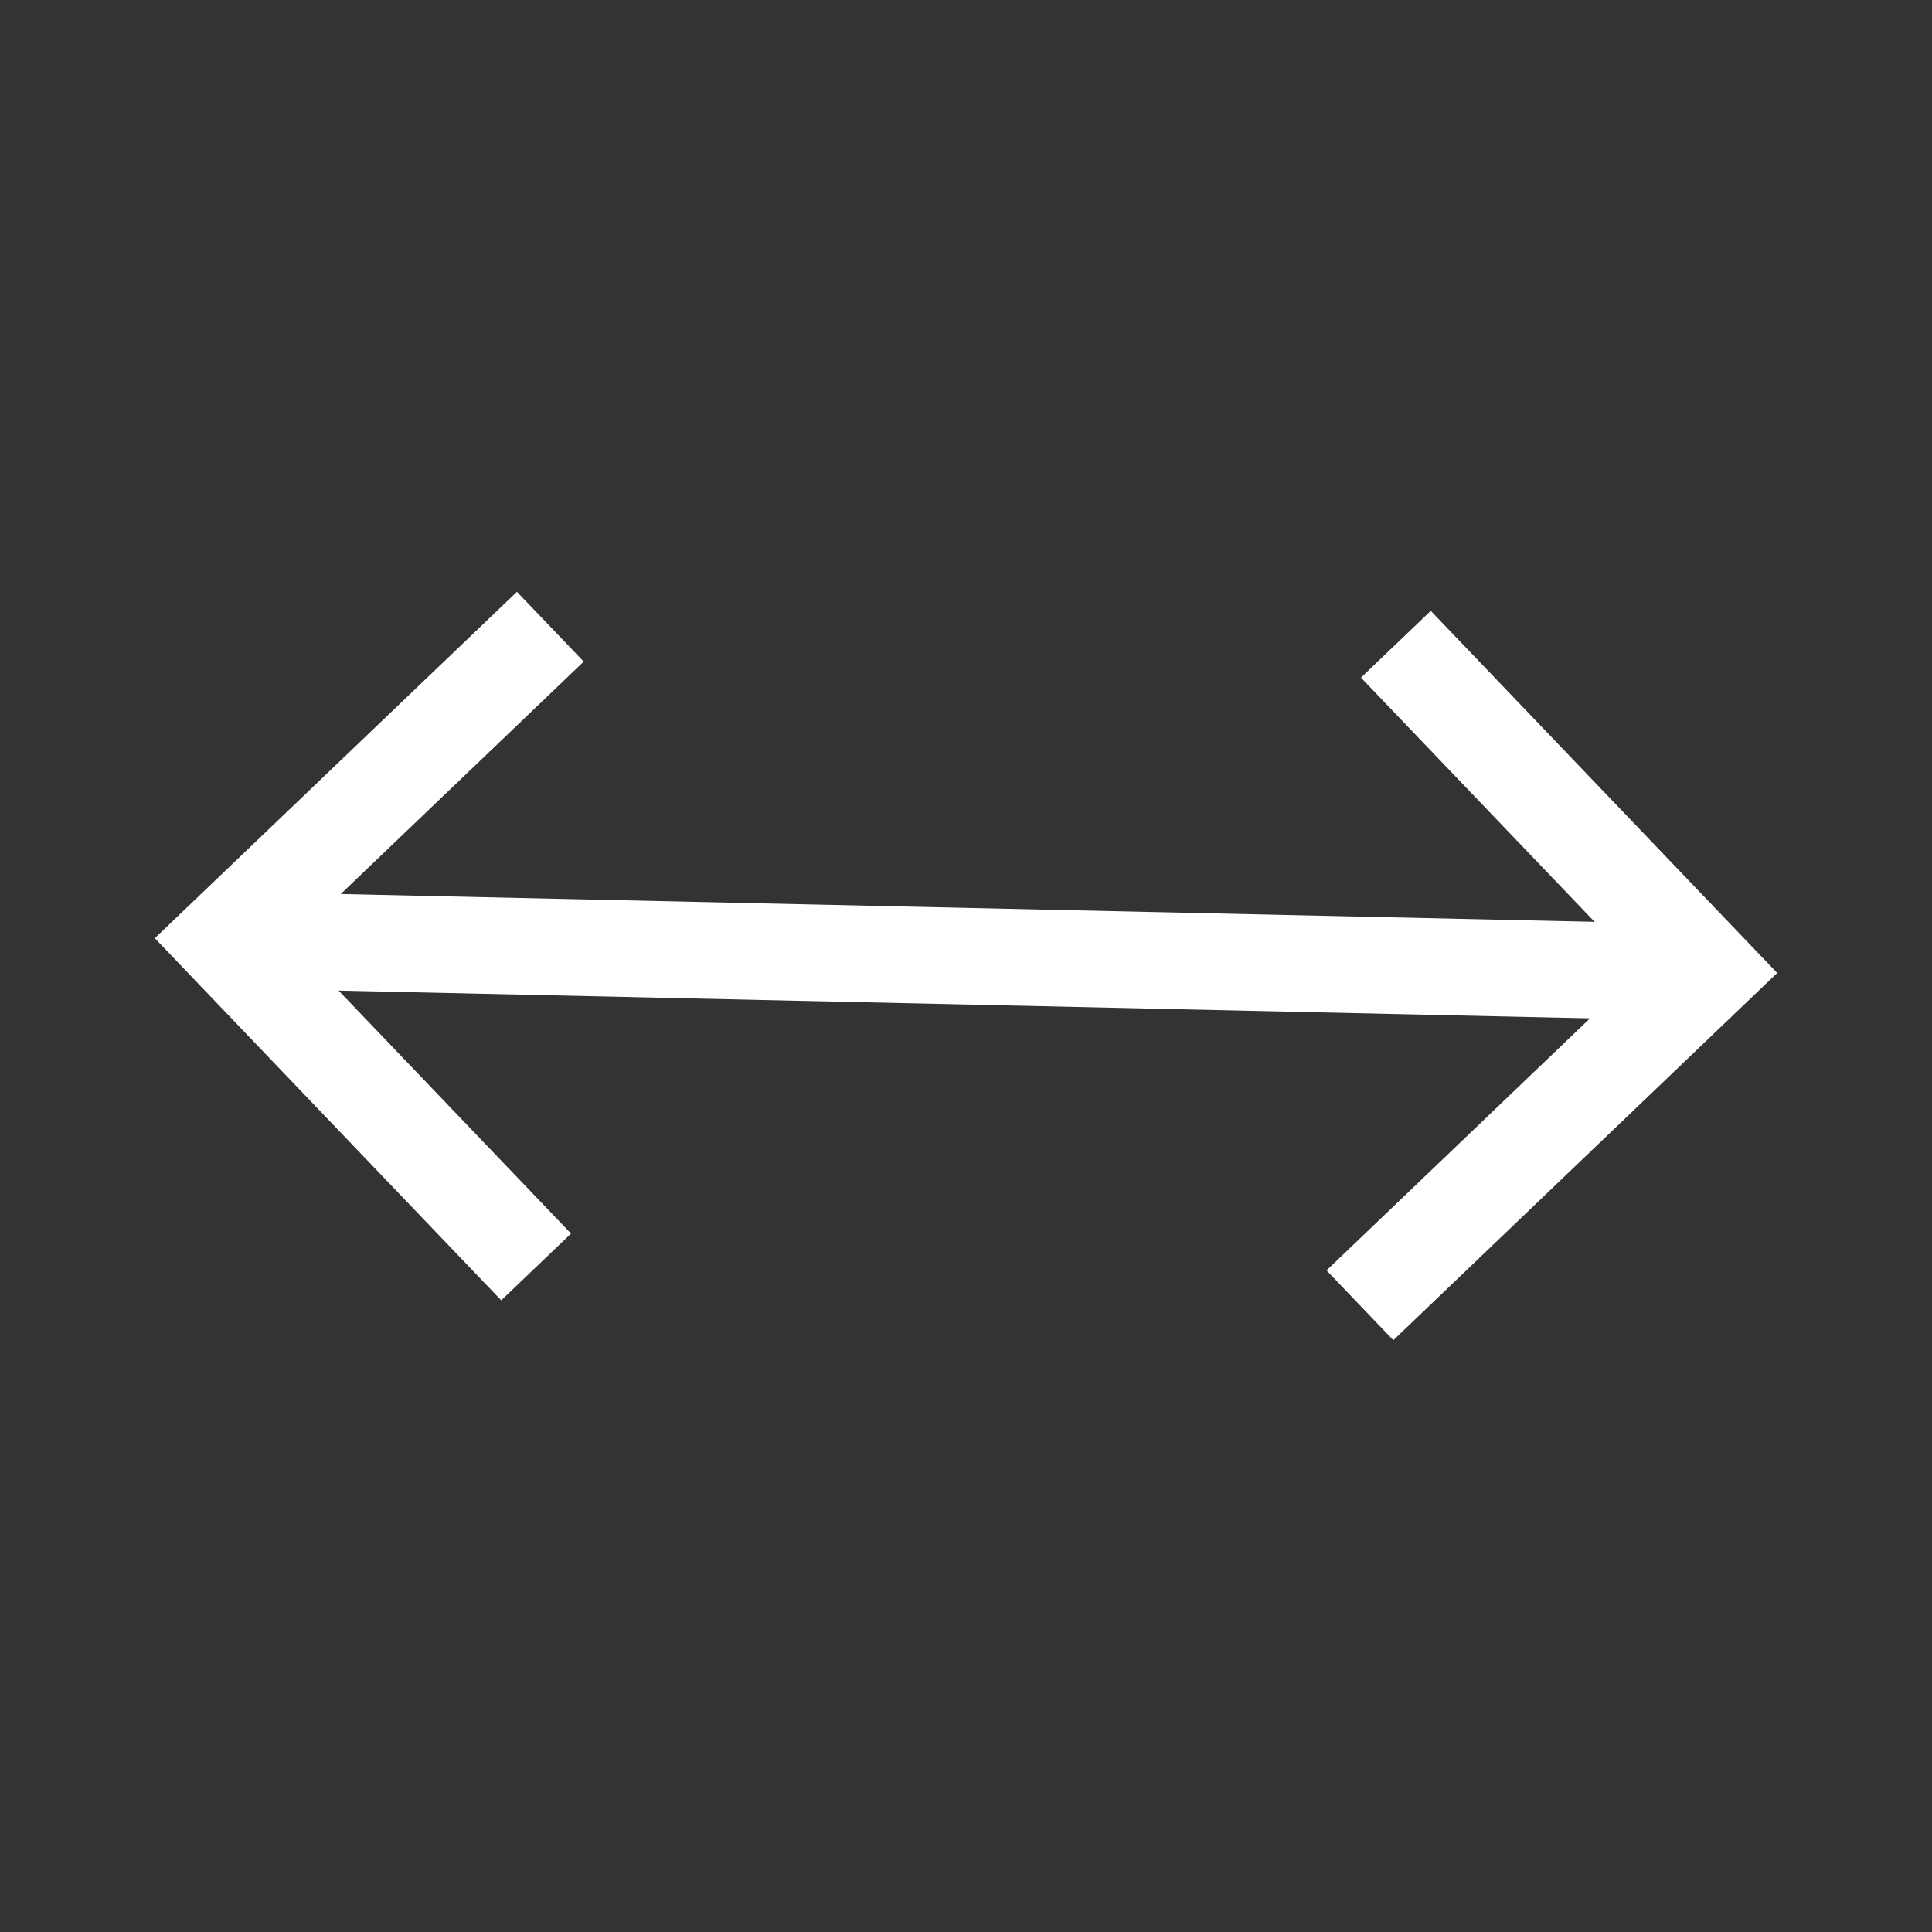
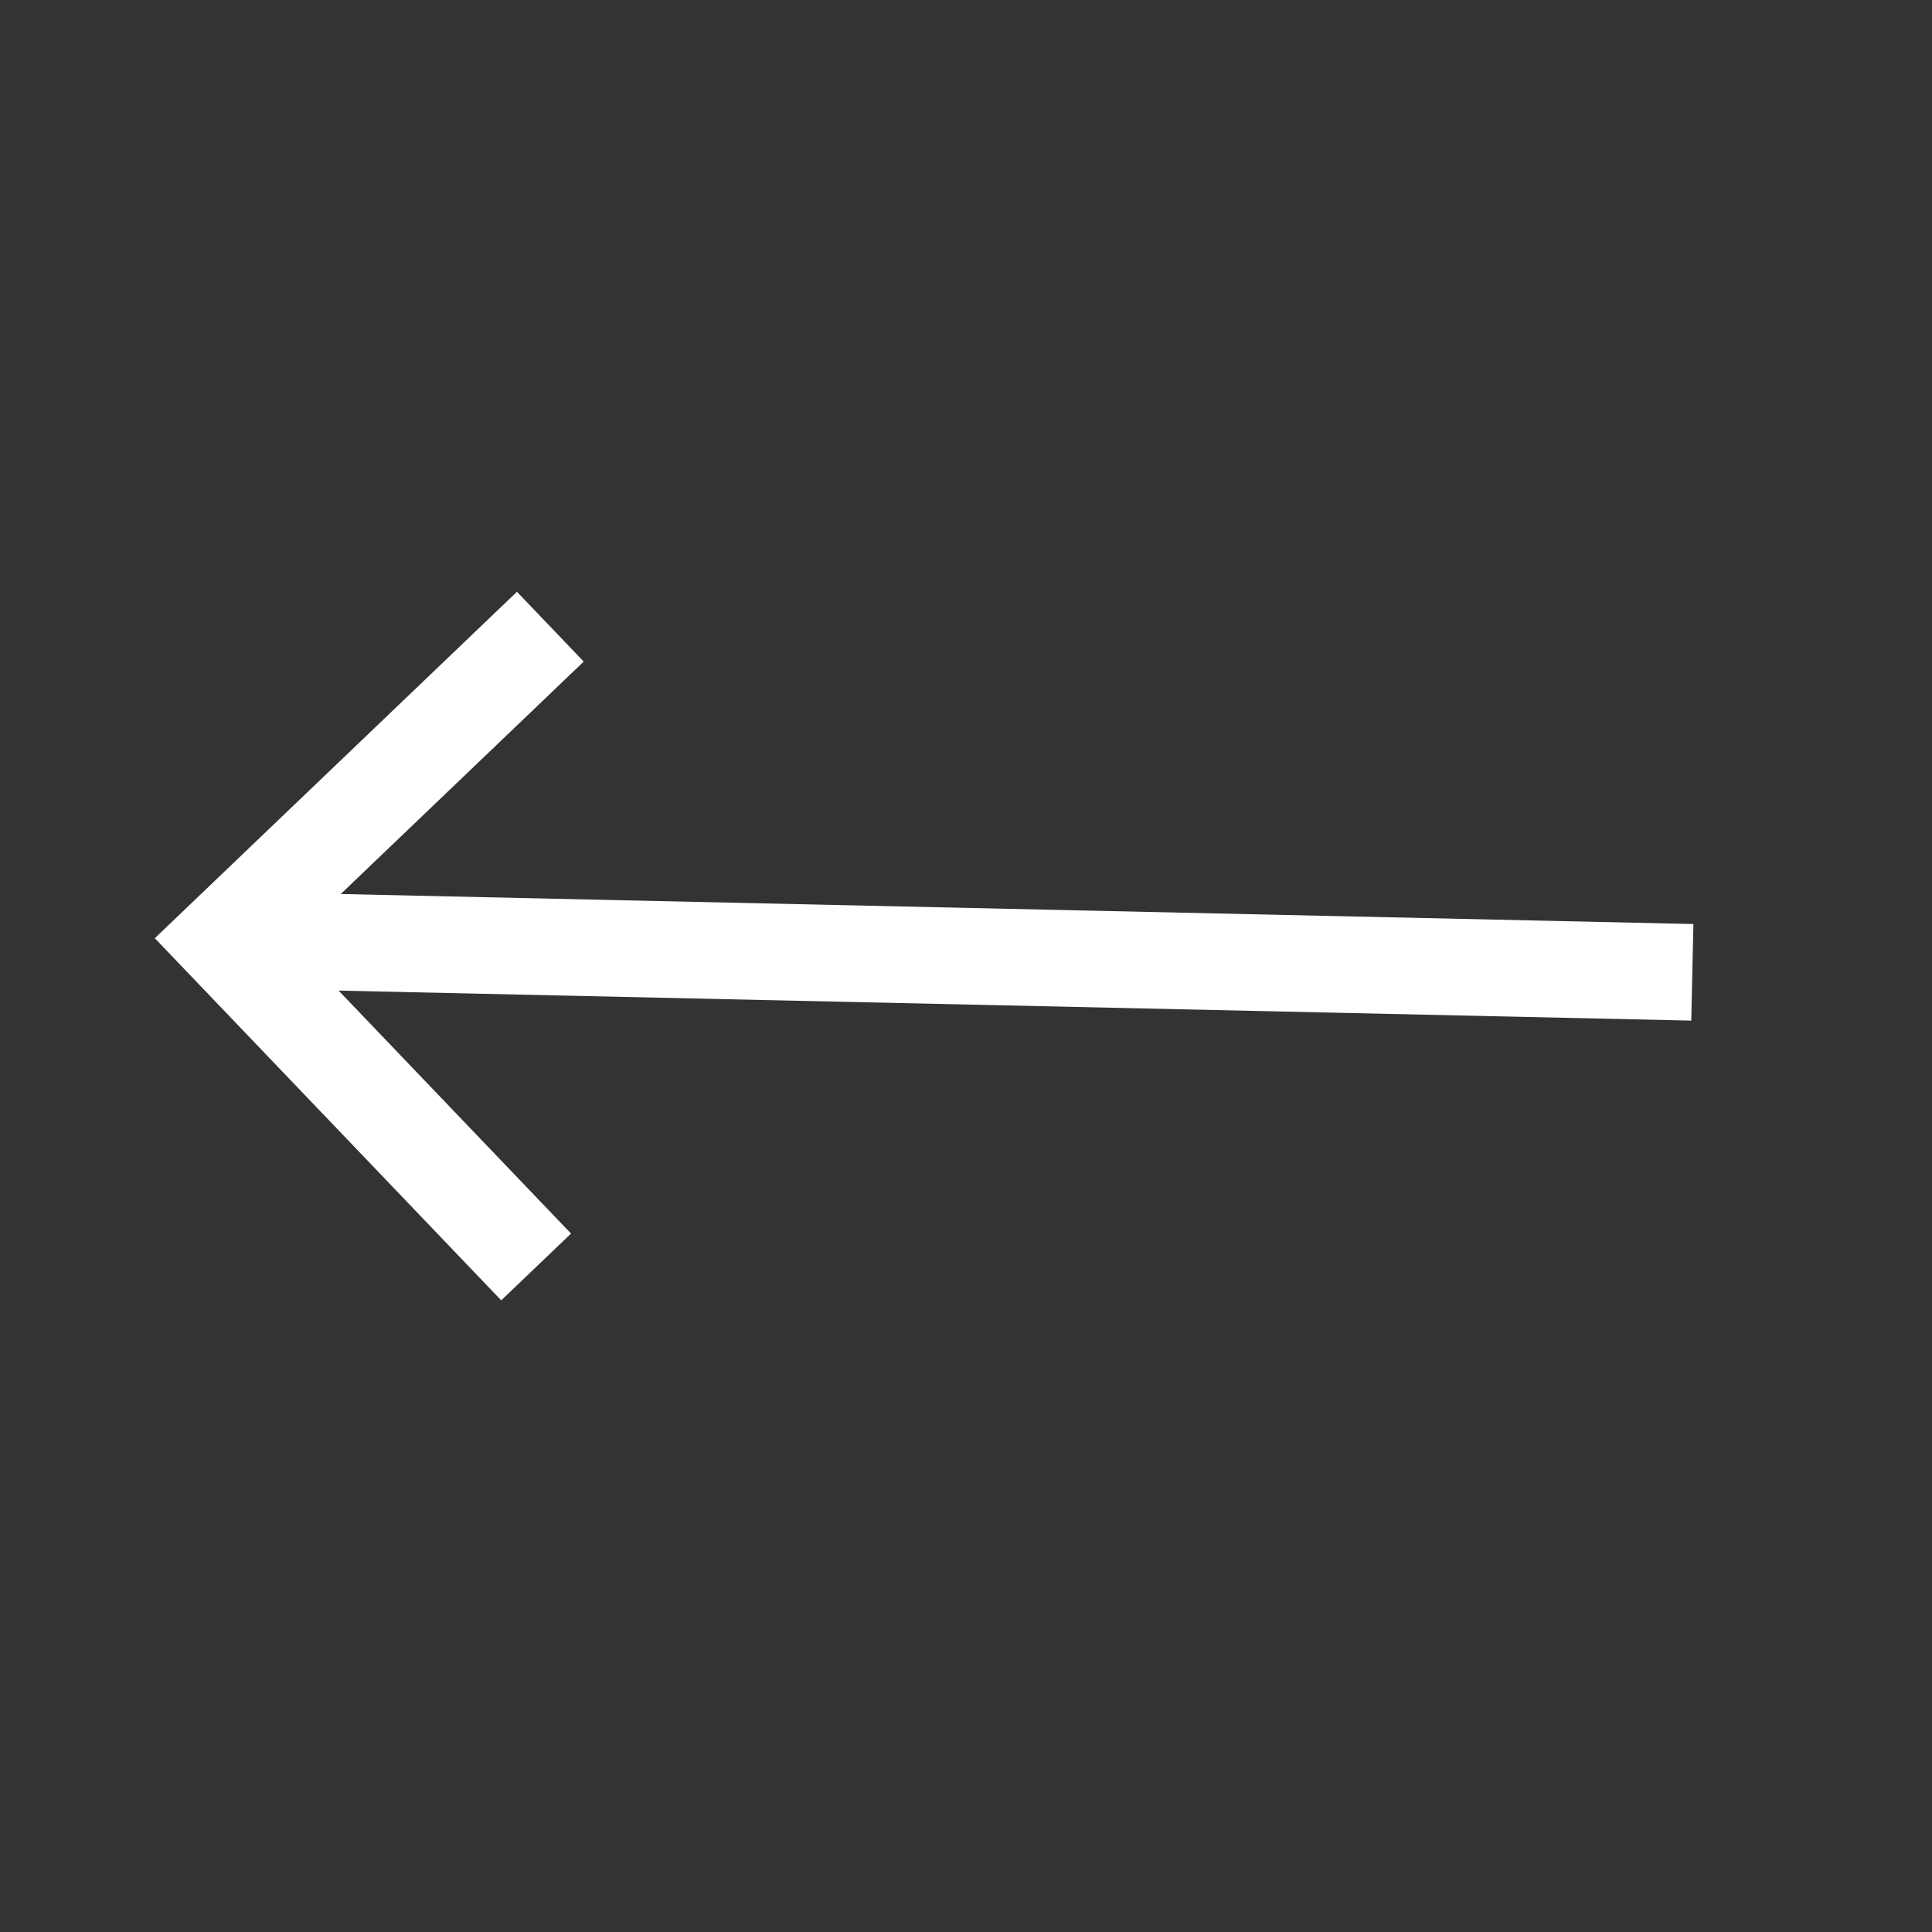
<svg xmlns="http://www.w3.org/2000/svg" width="40" height="40" viewBox="0 0 40 40" fill="none">
  <rect x="0" y="0" width="40" height="40" fill="#333333" stroke="none" />
  <path d="M11.1 26.231L4.619 19.456L11.394 12.975" stroke="white" stroke-width="2" />
  <path d="M4.619 19.456L35.038 20.131" stroke="white" stroke-width="2" />
-   <path d="M28.9 13.338L35.381 20.113L28.156 27.025" stroke="white" stroke-width="2" />
</svg>